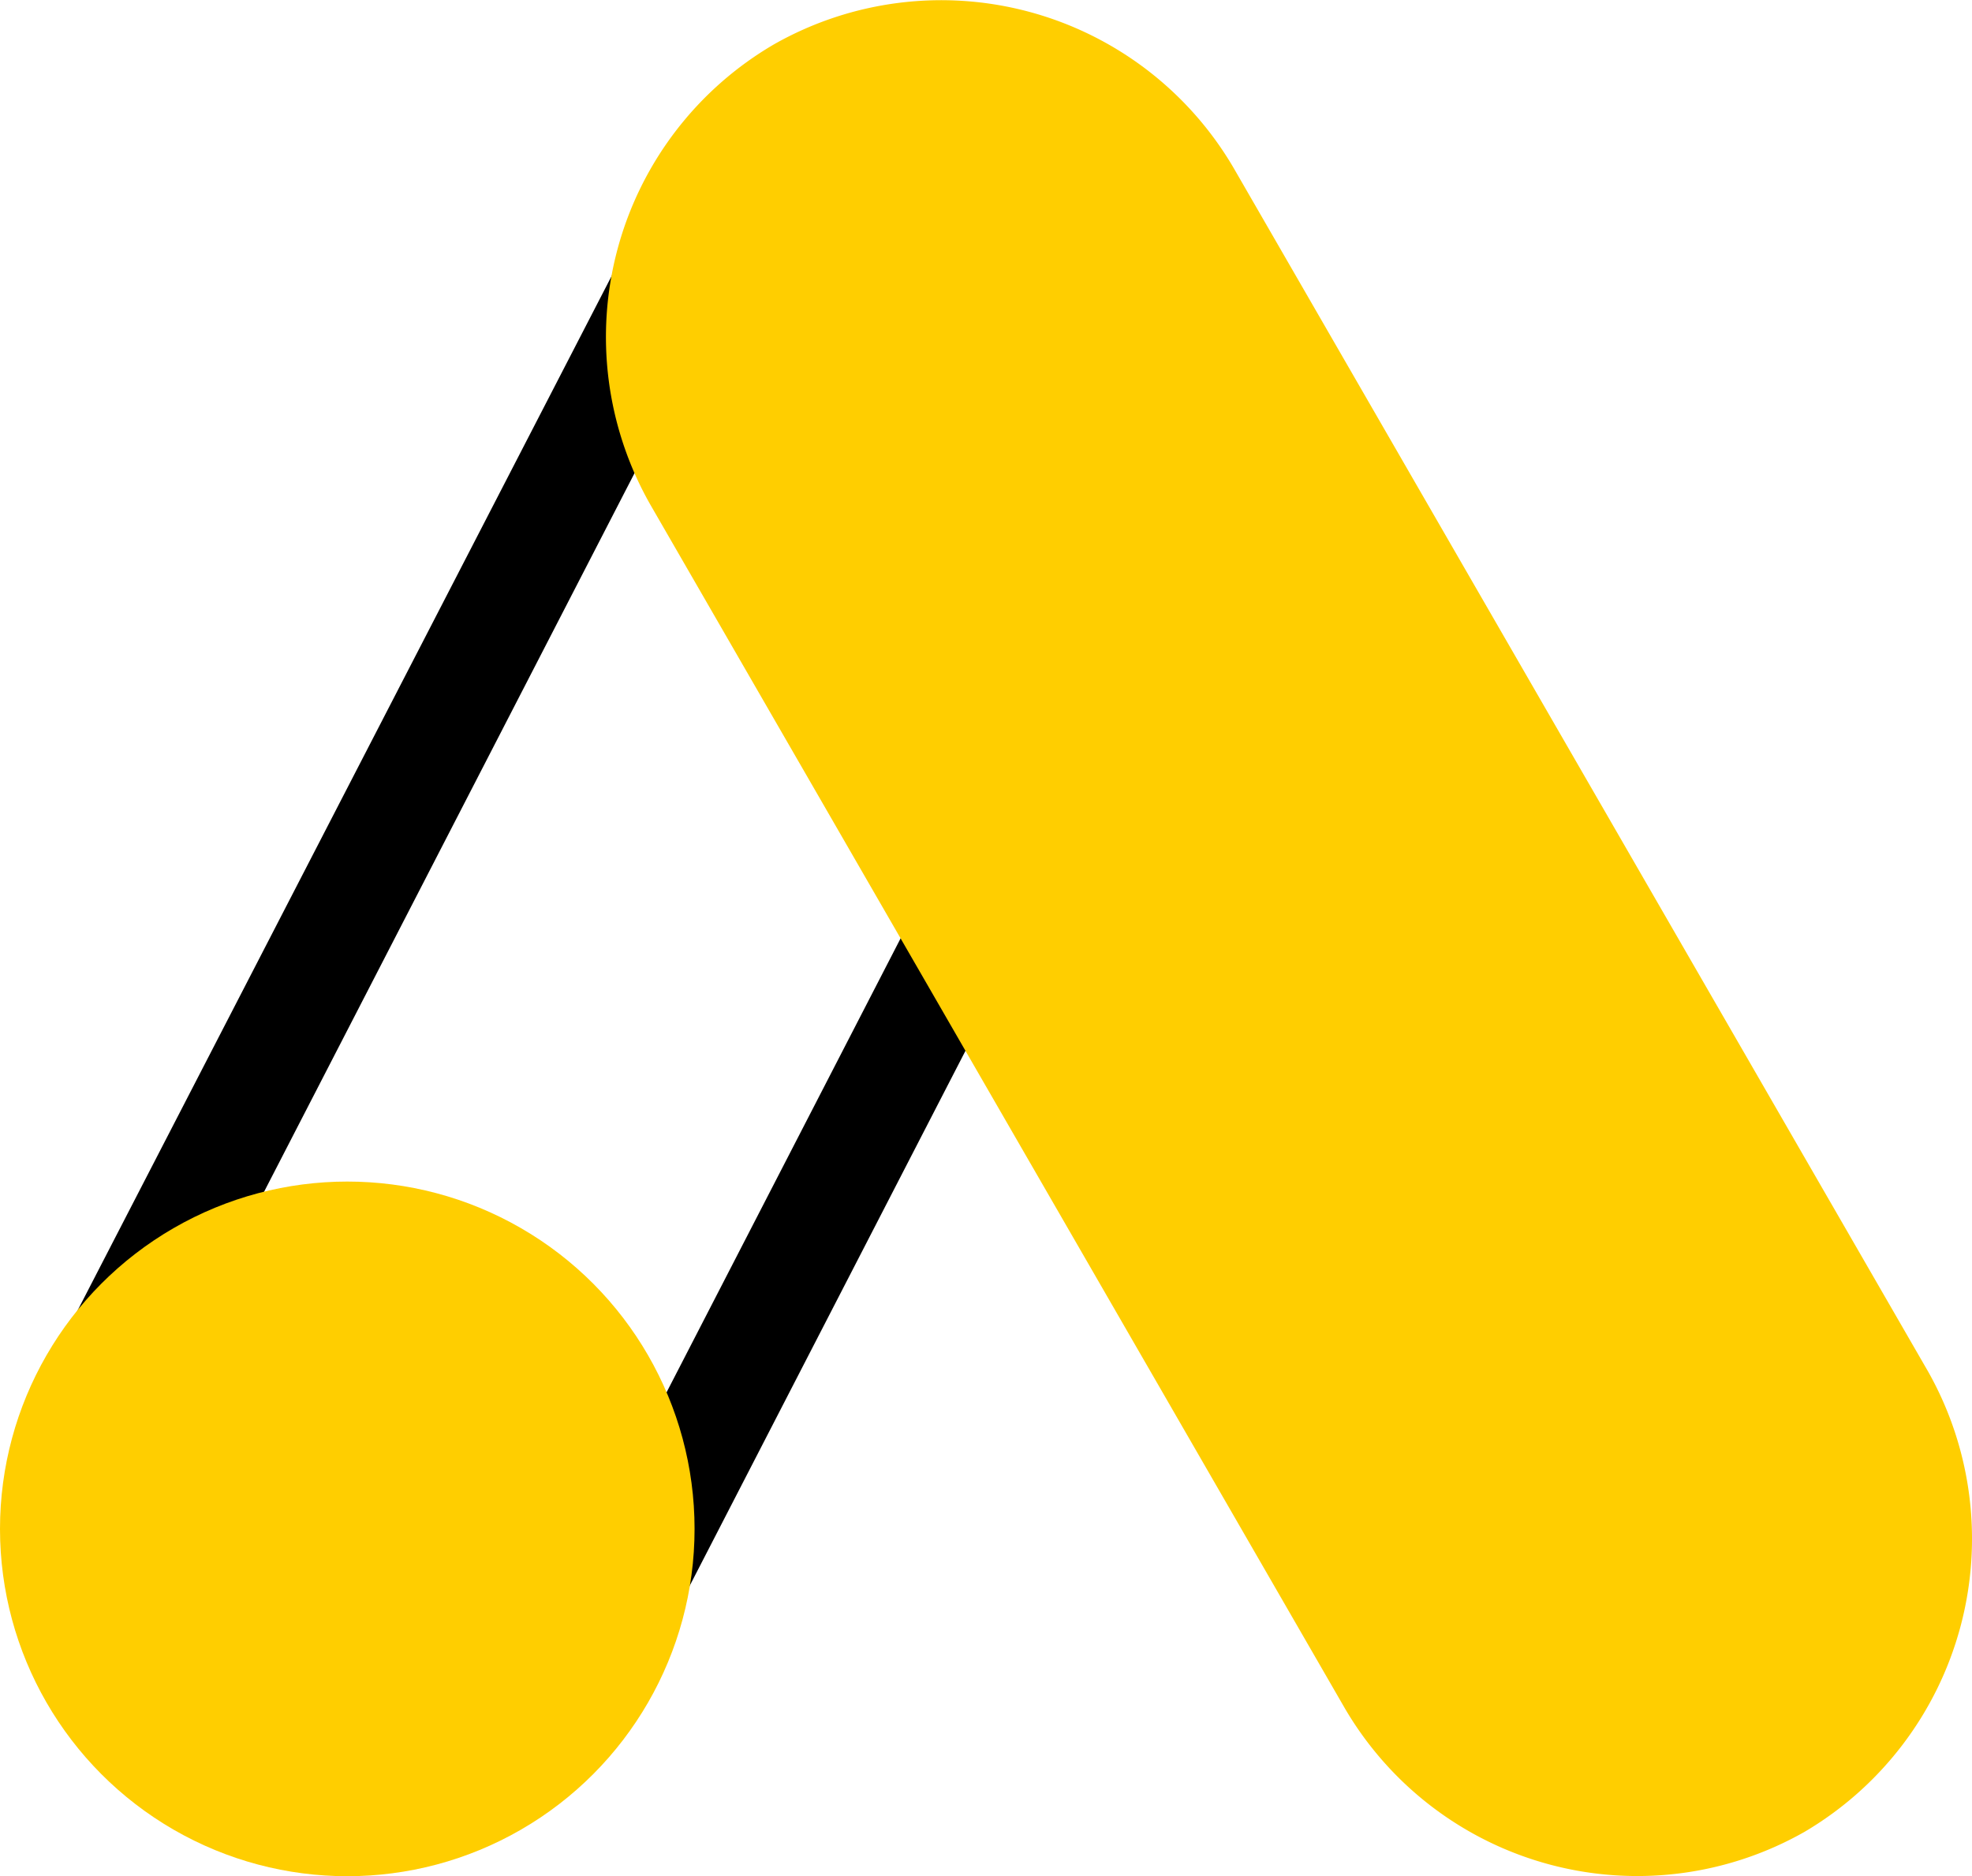
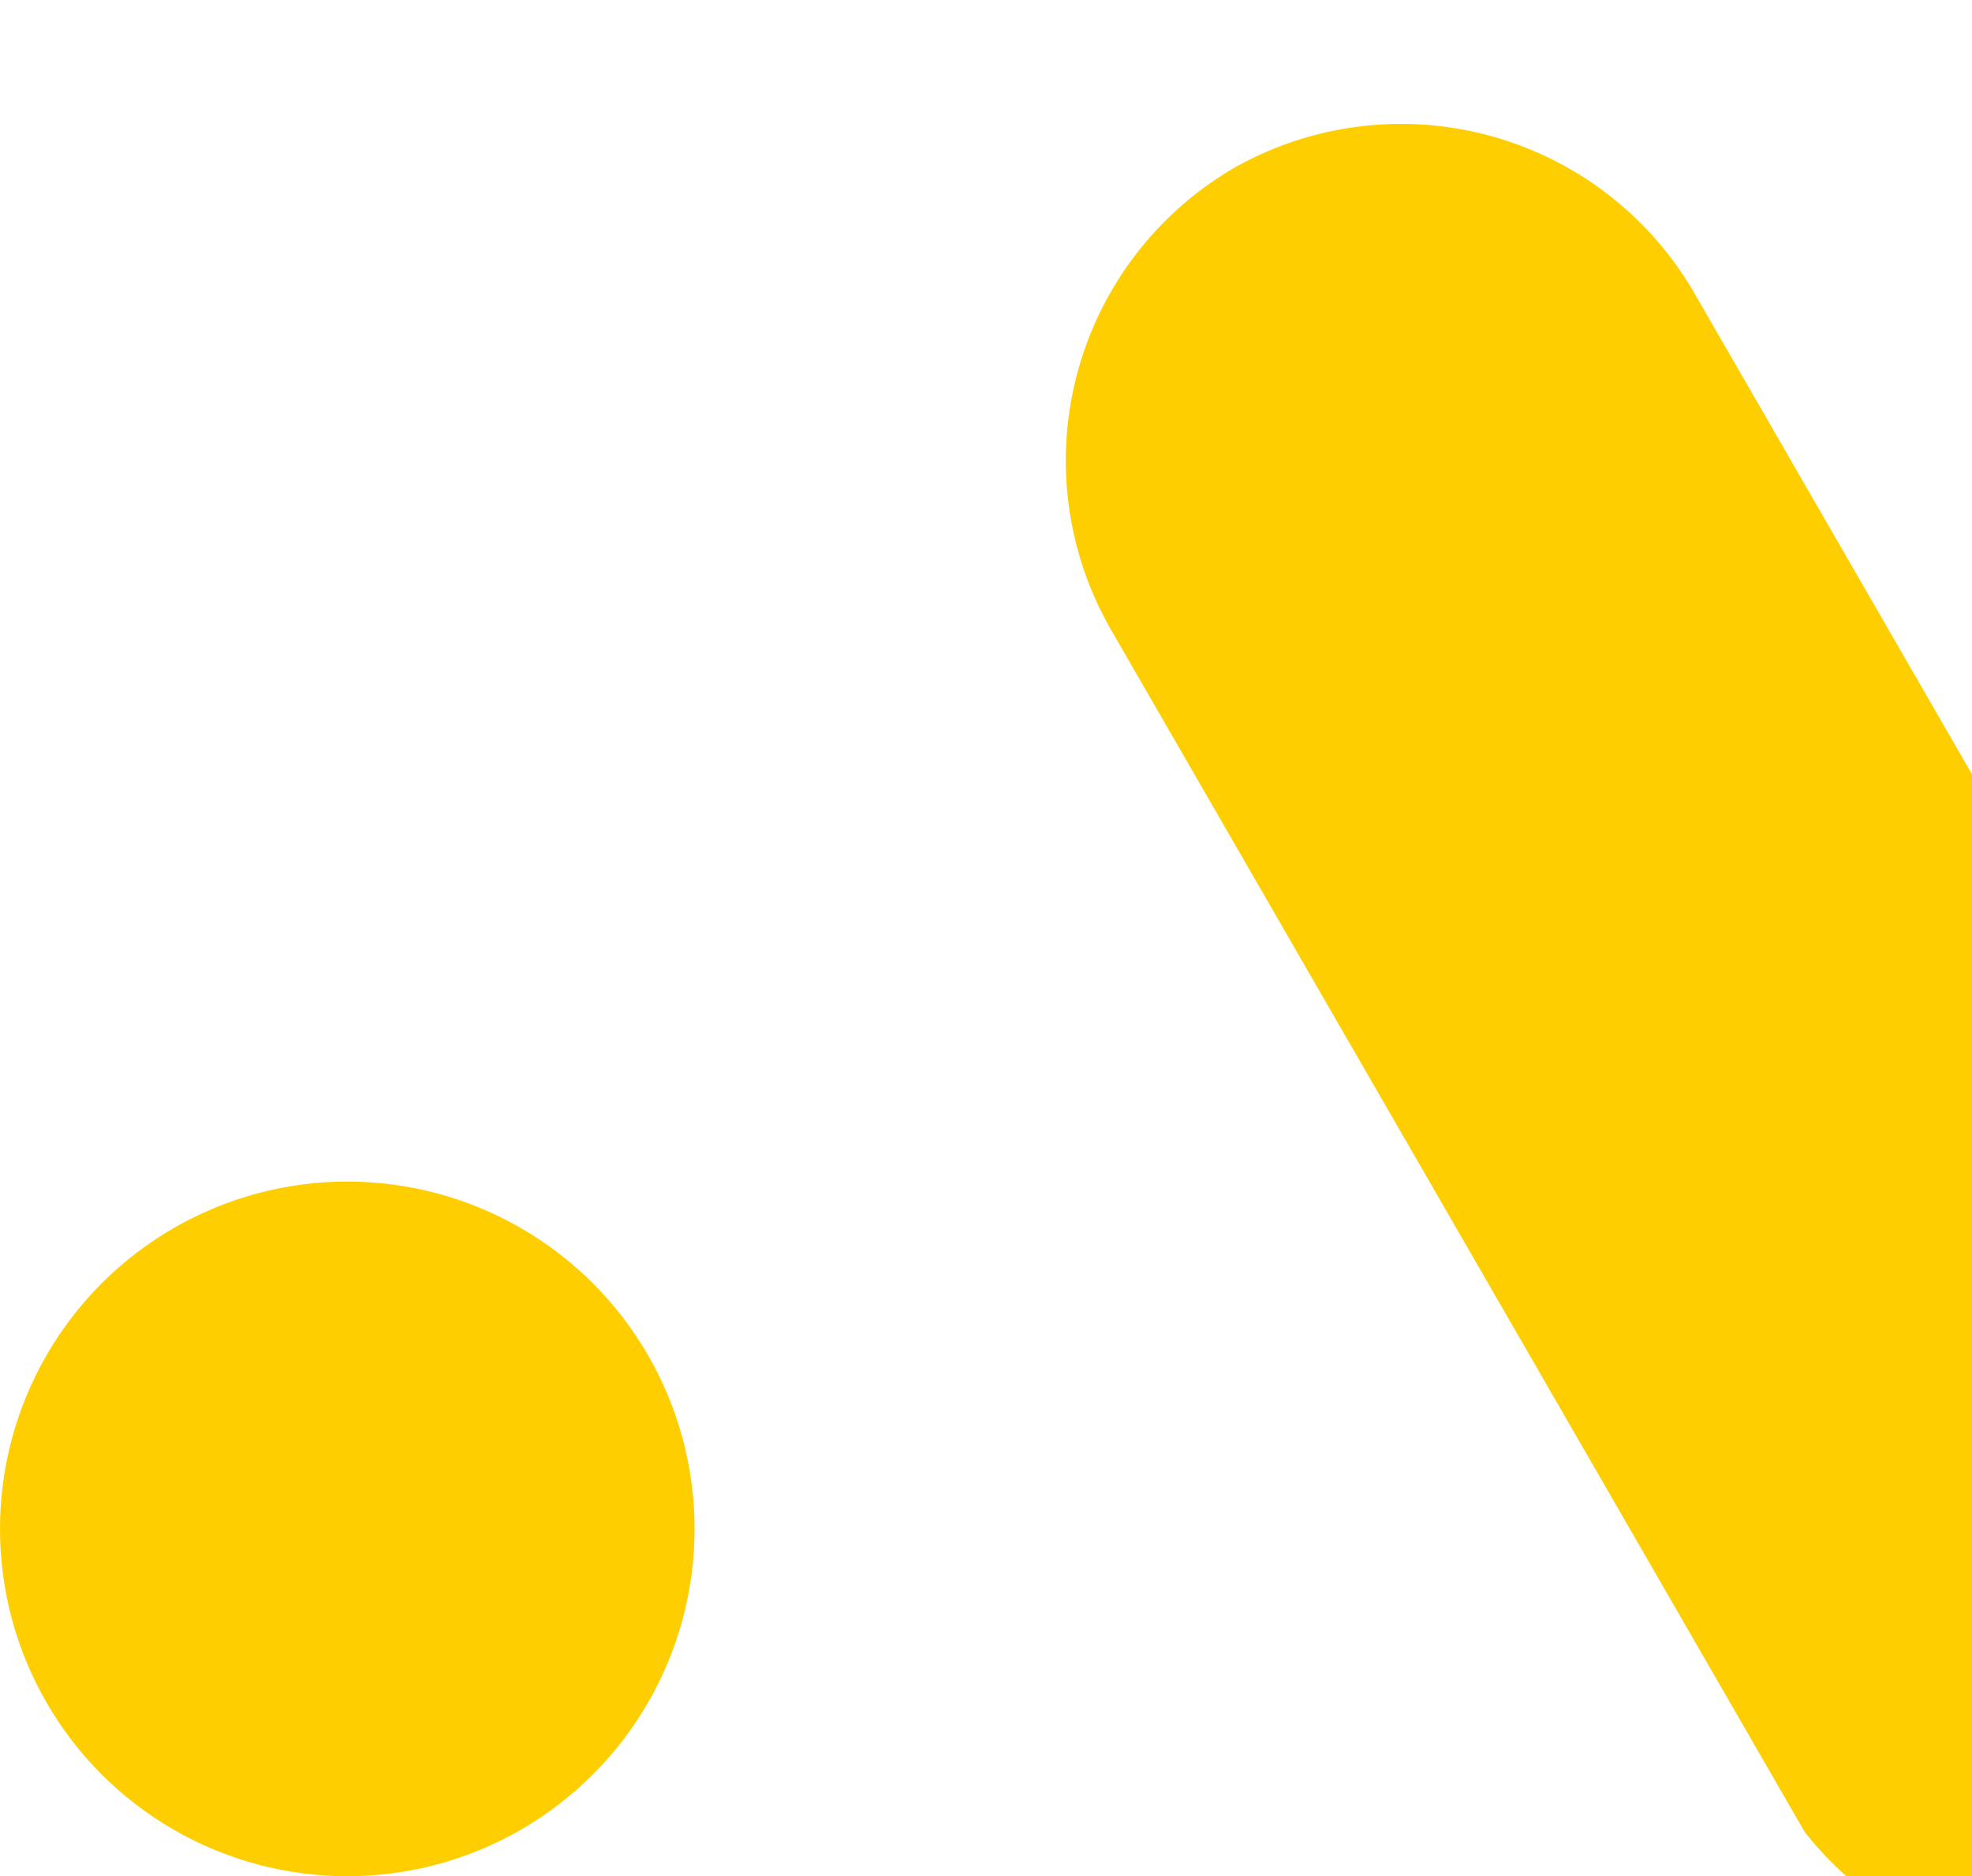
<svg xmlns="http://www.w3.org/2000/svg" id="Camada_1" data-name="Camada 1" viewBox="0 0 124.356 118.302">
  <defs>
    <style>.cls-1{fill:#ffce00;}</style>
  </defs>
  <title>google ads</title>
-   <path d="M67.822,18.85a12.94,12.94,0,0,1,6.4,1.6,14.415,14.415,0,0,1,7,8.3,13.977,13.977,0,0,1-.9,10.8l-36.4,70.6a14.235,14.235,0,0,1-12.7,7.7,12.94,12.94,0,0,1-6.4-1.6,14.415,14.415,0,0,1-7-8.3,13.977,13.977,0,0,1,.9-10.8l36.4-70.6a14.052,14.052,0,0,1,12.7-7.7m0-7a21.177,21.177,0,0,0-18.9,11.5l-36.4,70.5a21.256,21.256,0,0,0,9.1,28.5h0a20.856,20.856,0,0,0,9.6,2.3,21.177,21.177,0,0,0,18.9-11.5l36.4-70.6a21.256,21.256,0,0,0-9.1-28.5h0a23.205,23.205,0,0,0-9.6-2.2Z" transform="translate(-7.822 -10.849)" />
  <circle class="cls-1" cx="21.9" cy="96.401" r="21.9" />
-   <path class="cls-1" d="M121.622,126.35h0a21.363,21.363,0,0,1-29-7.8l-43.8-75.9a21.363,21.363,0,0,1,7.8-29h0a21.363,21.363,0,0,1,29,7.8l43.8,75.9A21.453,21.453,0,0,1,121.622,126.35Z" transform="translate(-7.822 -10.849)" />
+   <path class="cls-1" d="M121.622,126.35h0l-43.8-75.9a21.363,21.363,0,0,1,7.8-29h0a21.363,21.363,0,0,1,29,7.8l43.8,75.9A21.453,21.453,0,0,1,121.622,126.35Z" transform="translate(-7.822 -10.849)" />
</svg>